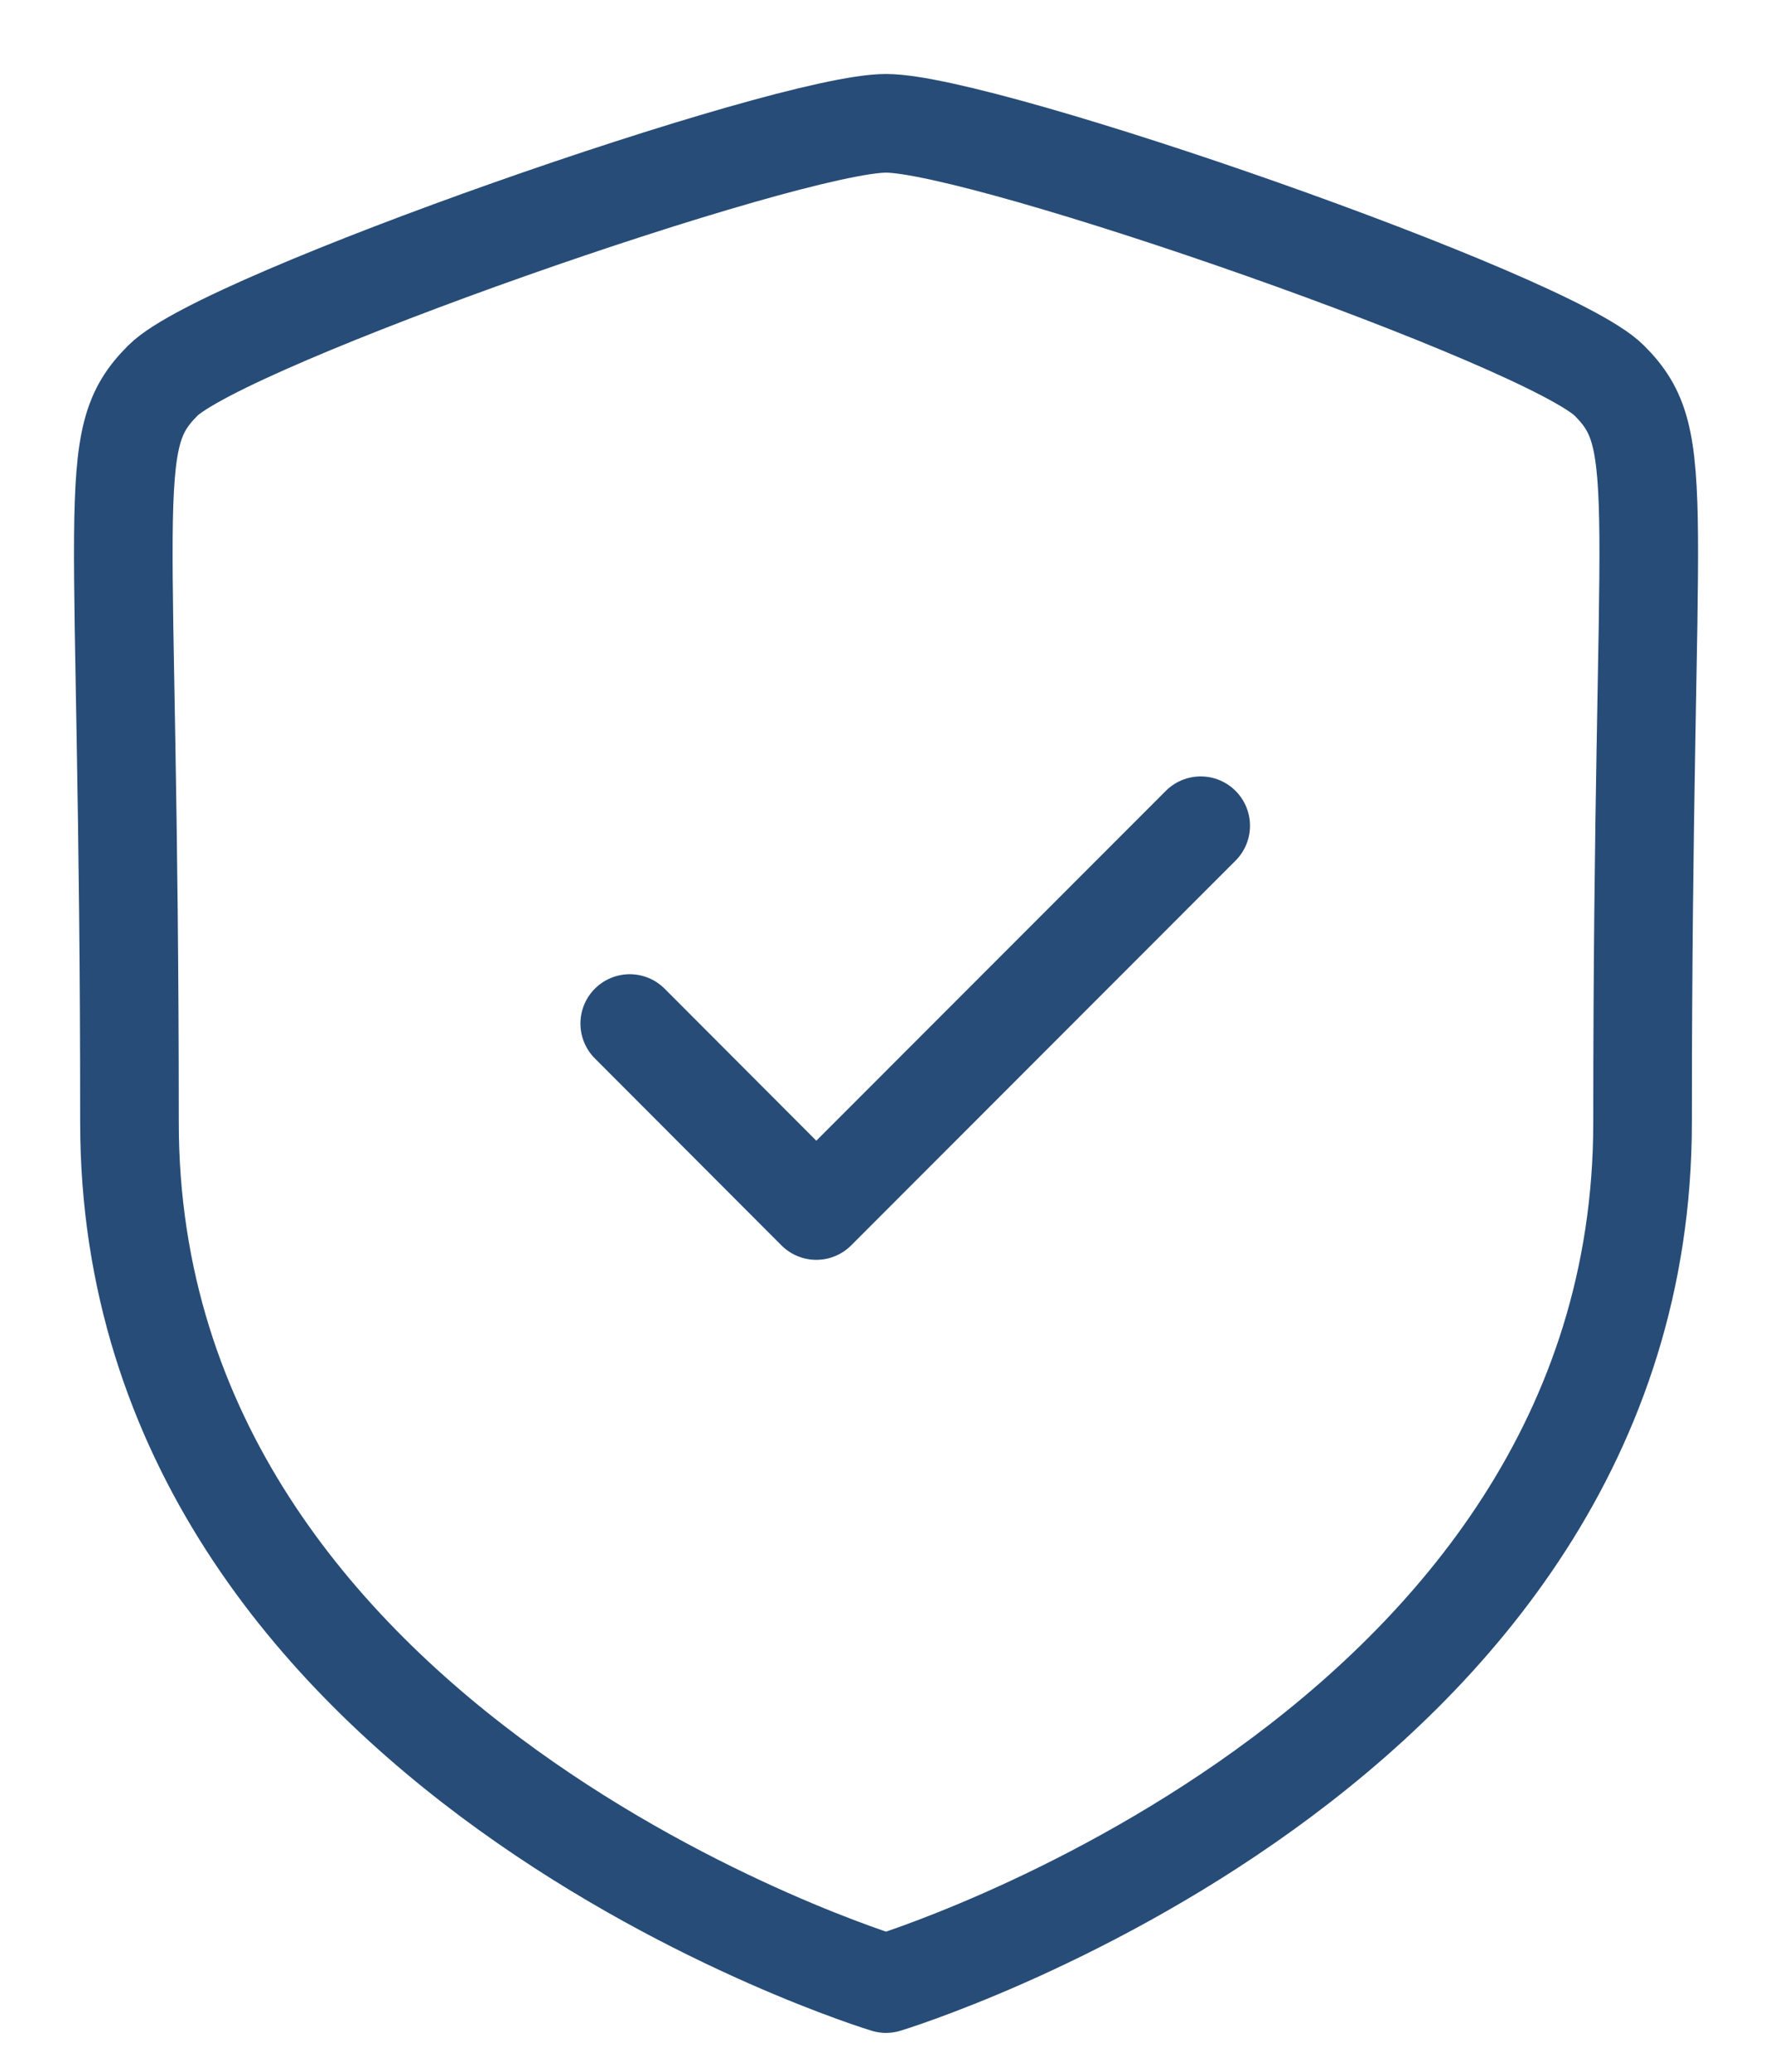
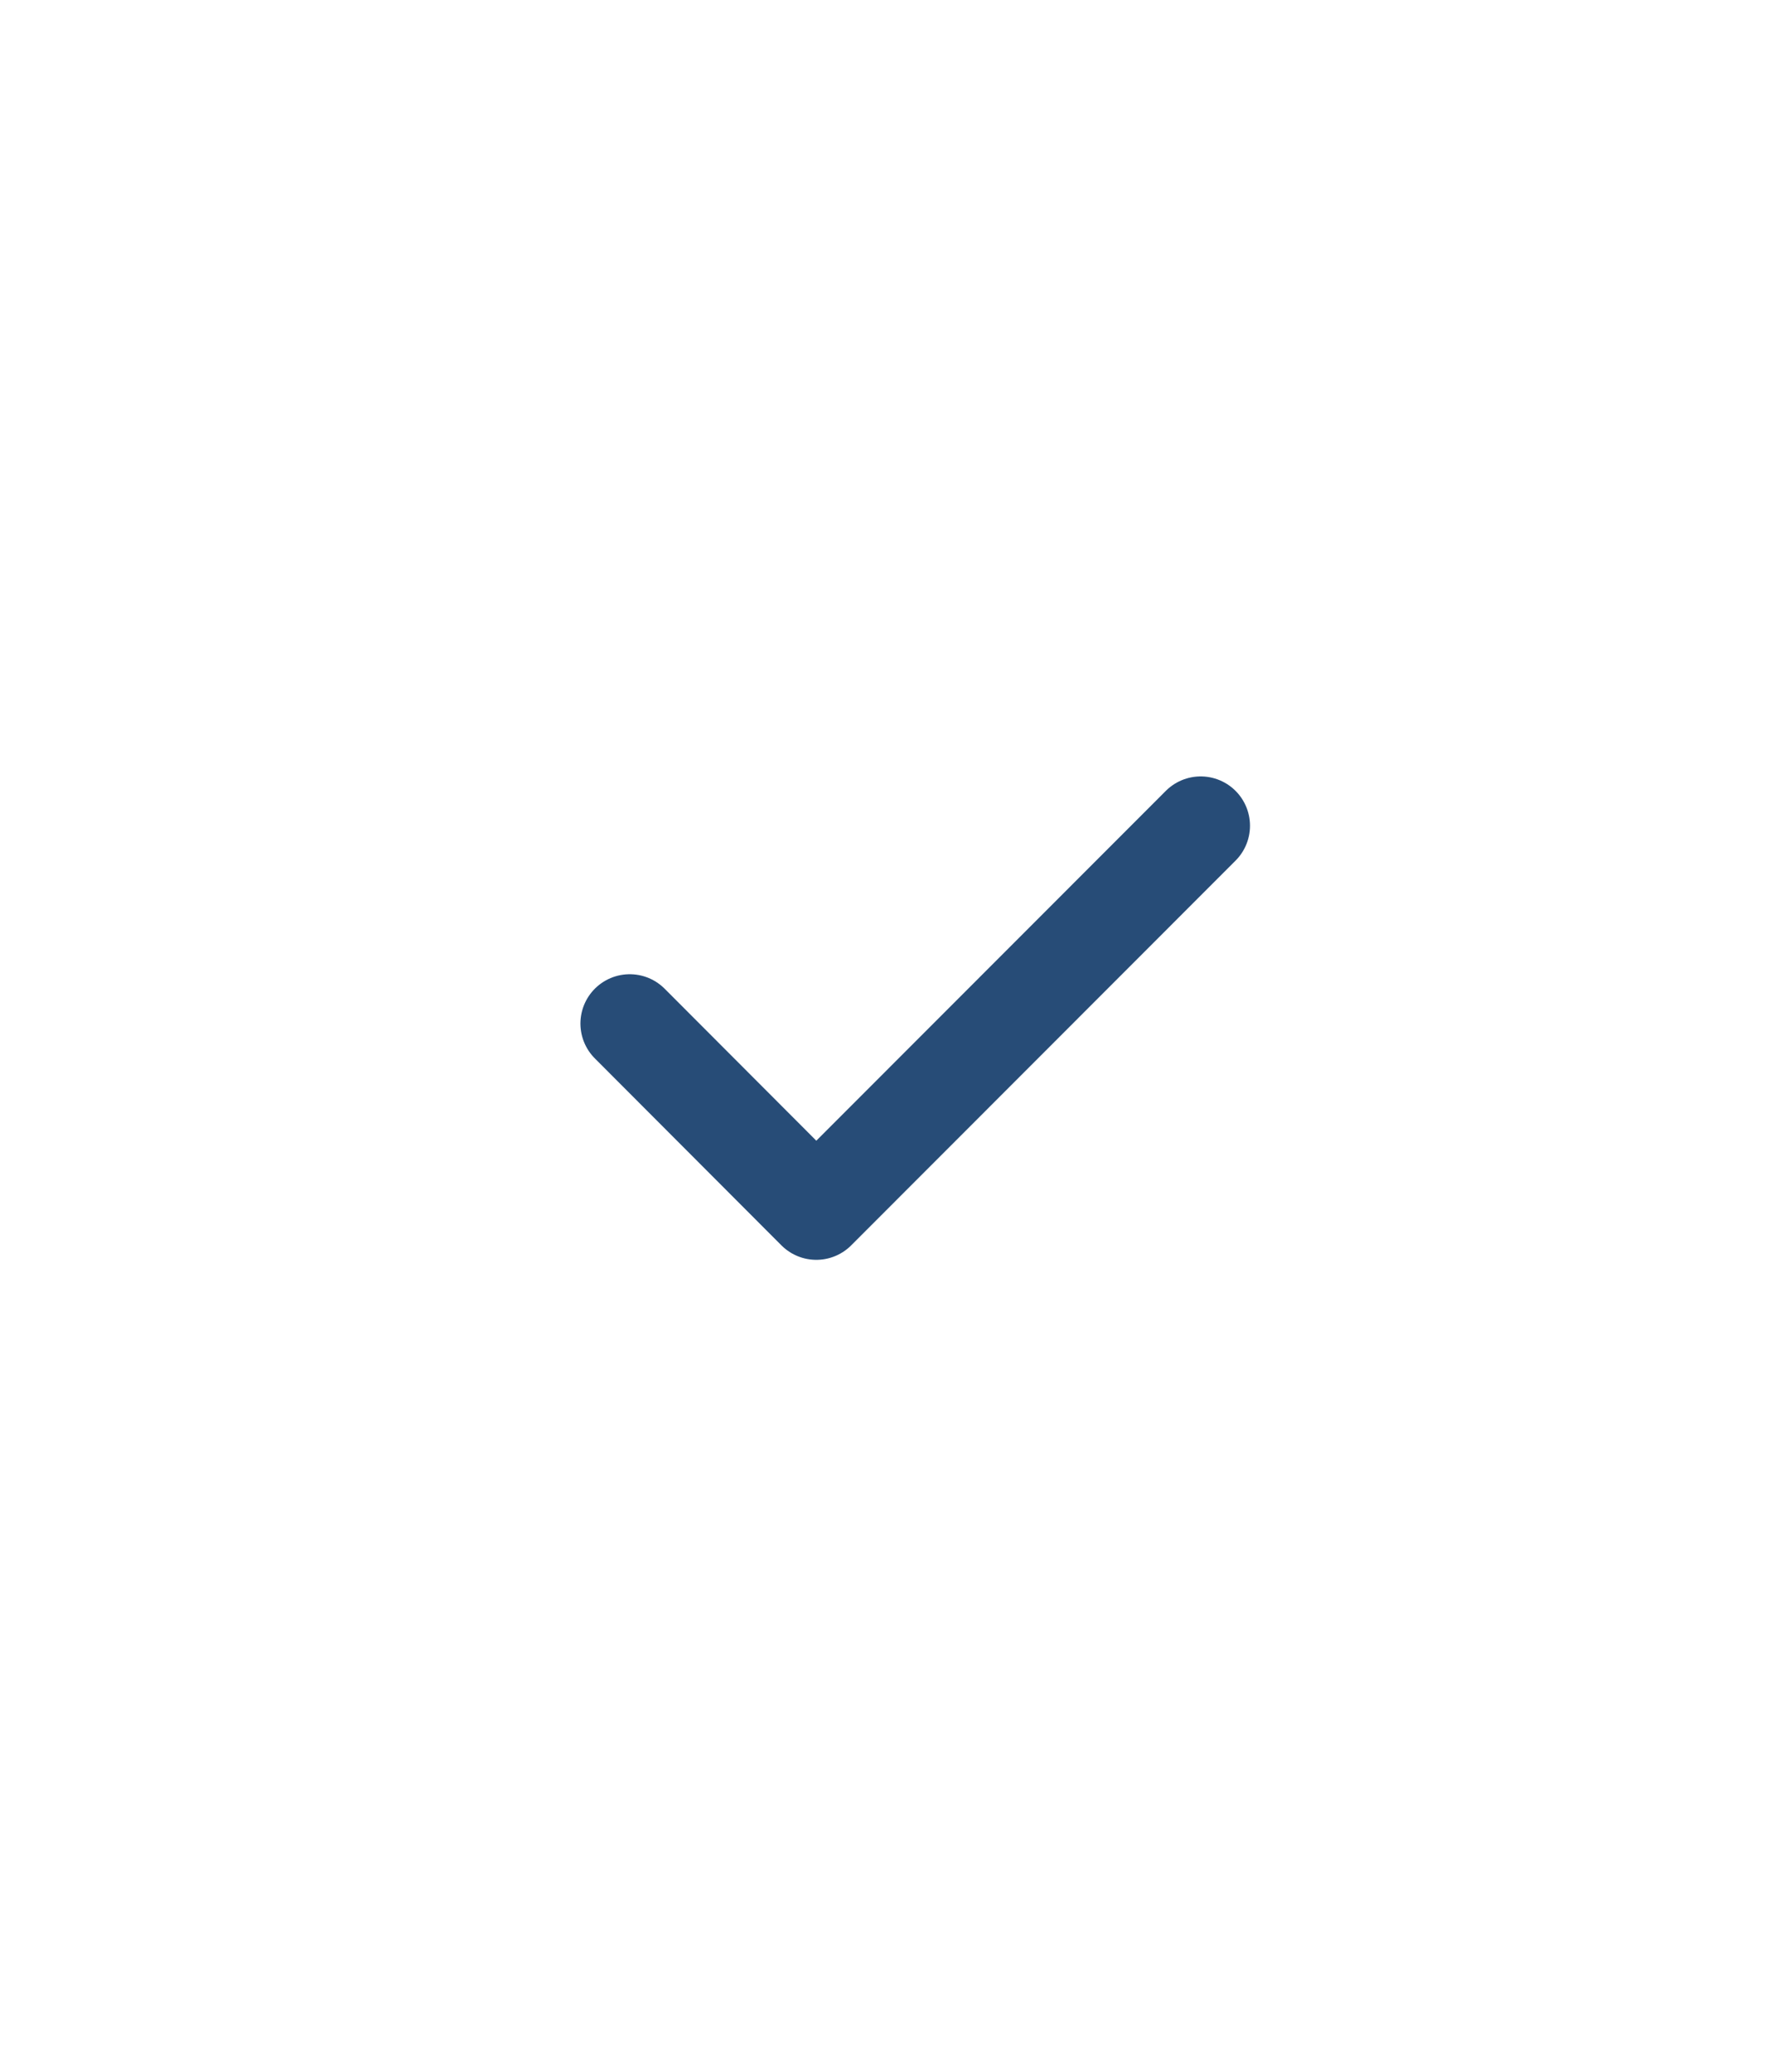
<svg xmlns="http://www.w3.org/2000/svg" width="18" height="21" viewBox="0 0 18 21" fill="none">
-   <path fill-rule="evenodd" clip-rule="evenodd" d="M8.985 20.106C8.985 20.106 16.657 17.783 16.657 11.379C16.657 4.974 16.935 4.474 16.32 3.858C15.704 3.242 9.991 1.25 8.985 1.25C7.979 1.25 2.266 3.242 1.651 3.858C1.035 4.474 1.313 4.974 1.313 11.379C1.313 17.783 8.985 20.106 8.985 20.106Z" stroke="#274C77" stroke-linecap="round" stroke-linejoin="round" />
  <path d="M6.386 10.375L8.278 12.27L12.176 8.37" stroke="#274C77" stroke-linecap="round" stroke-linejoin="round" />
</svg>